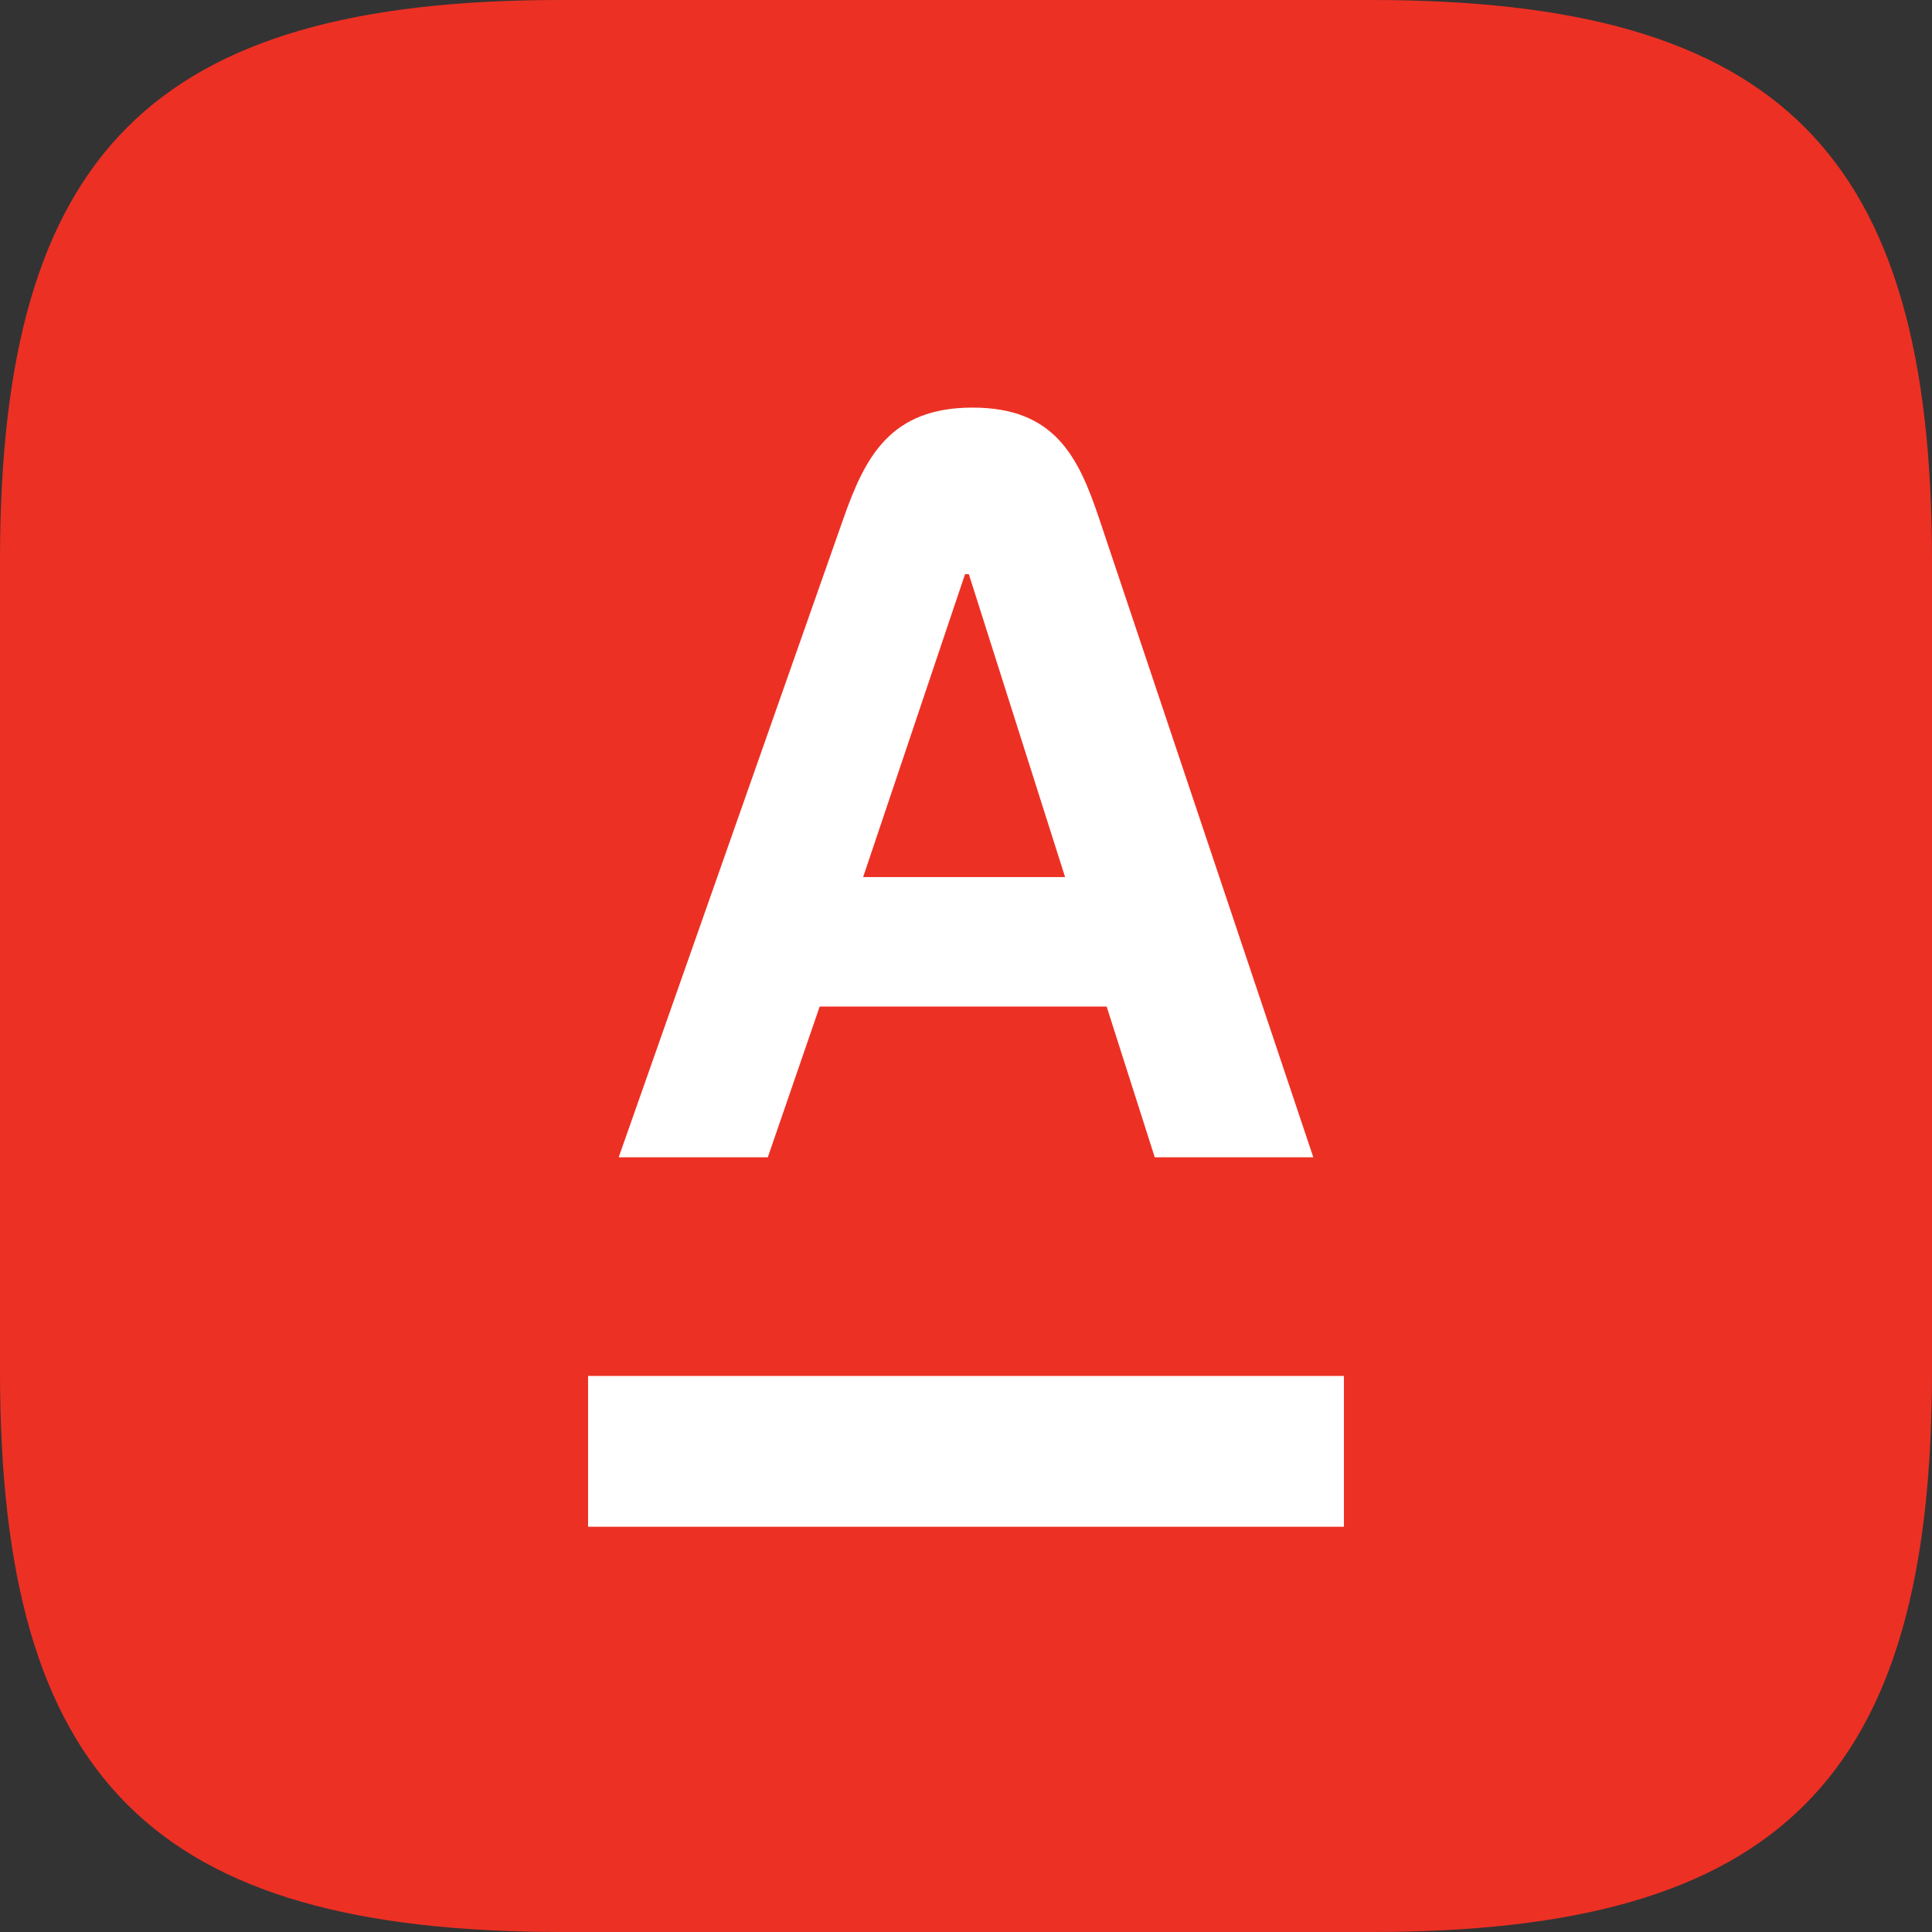
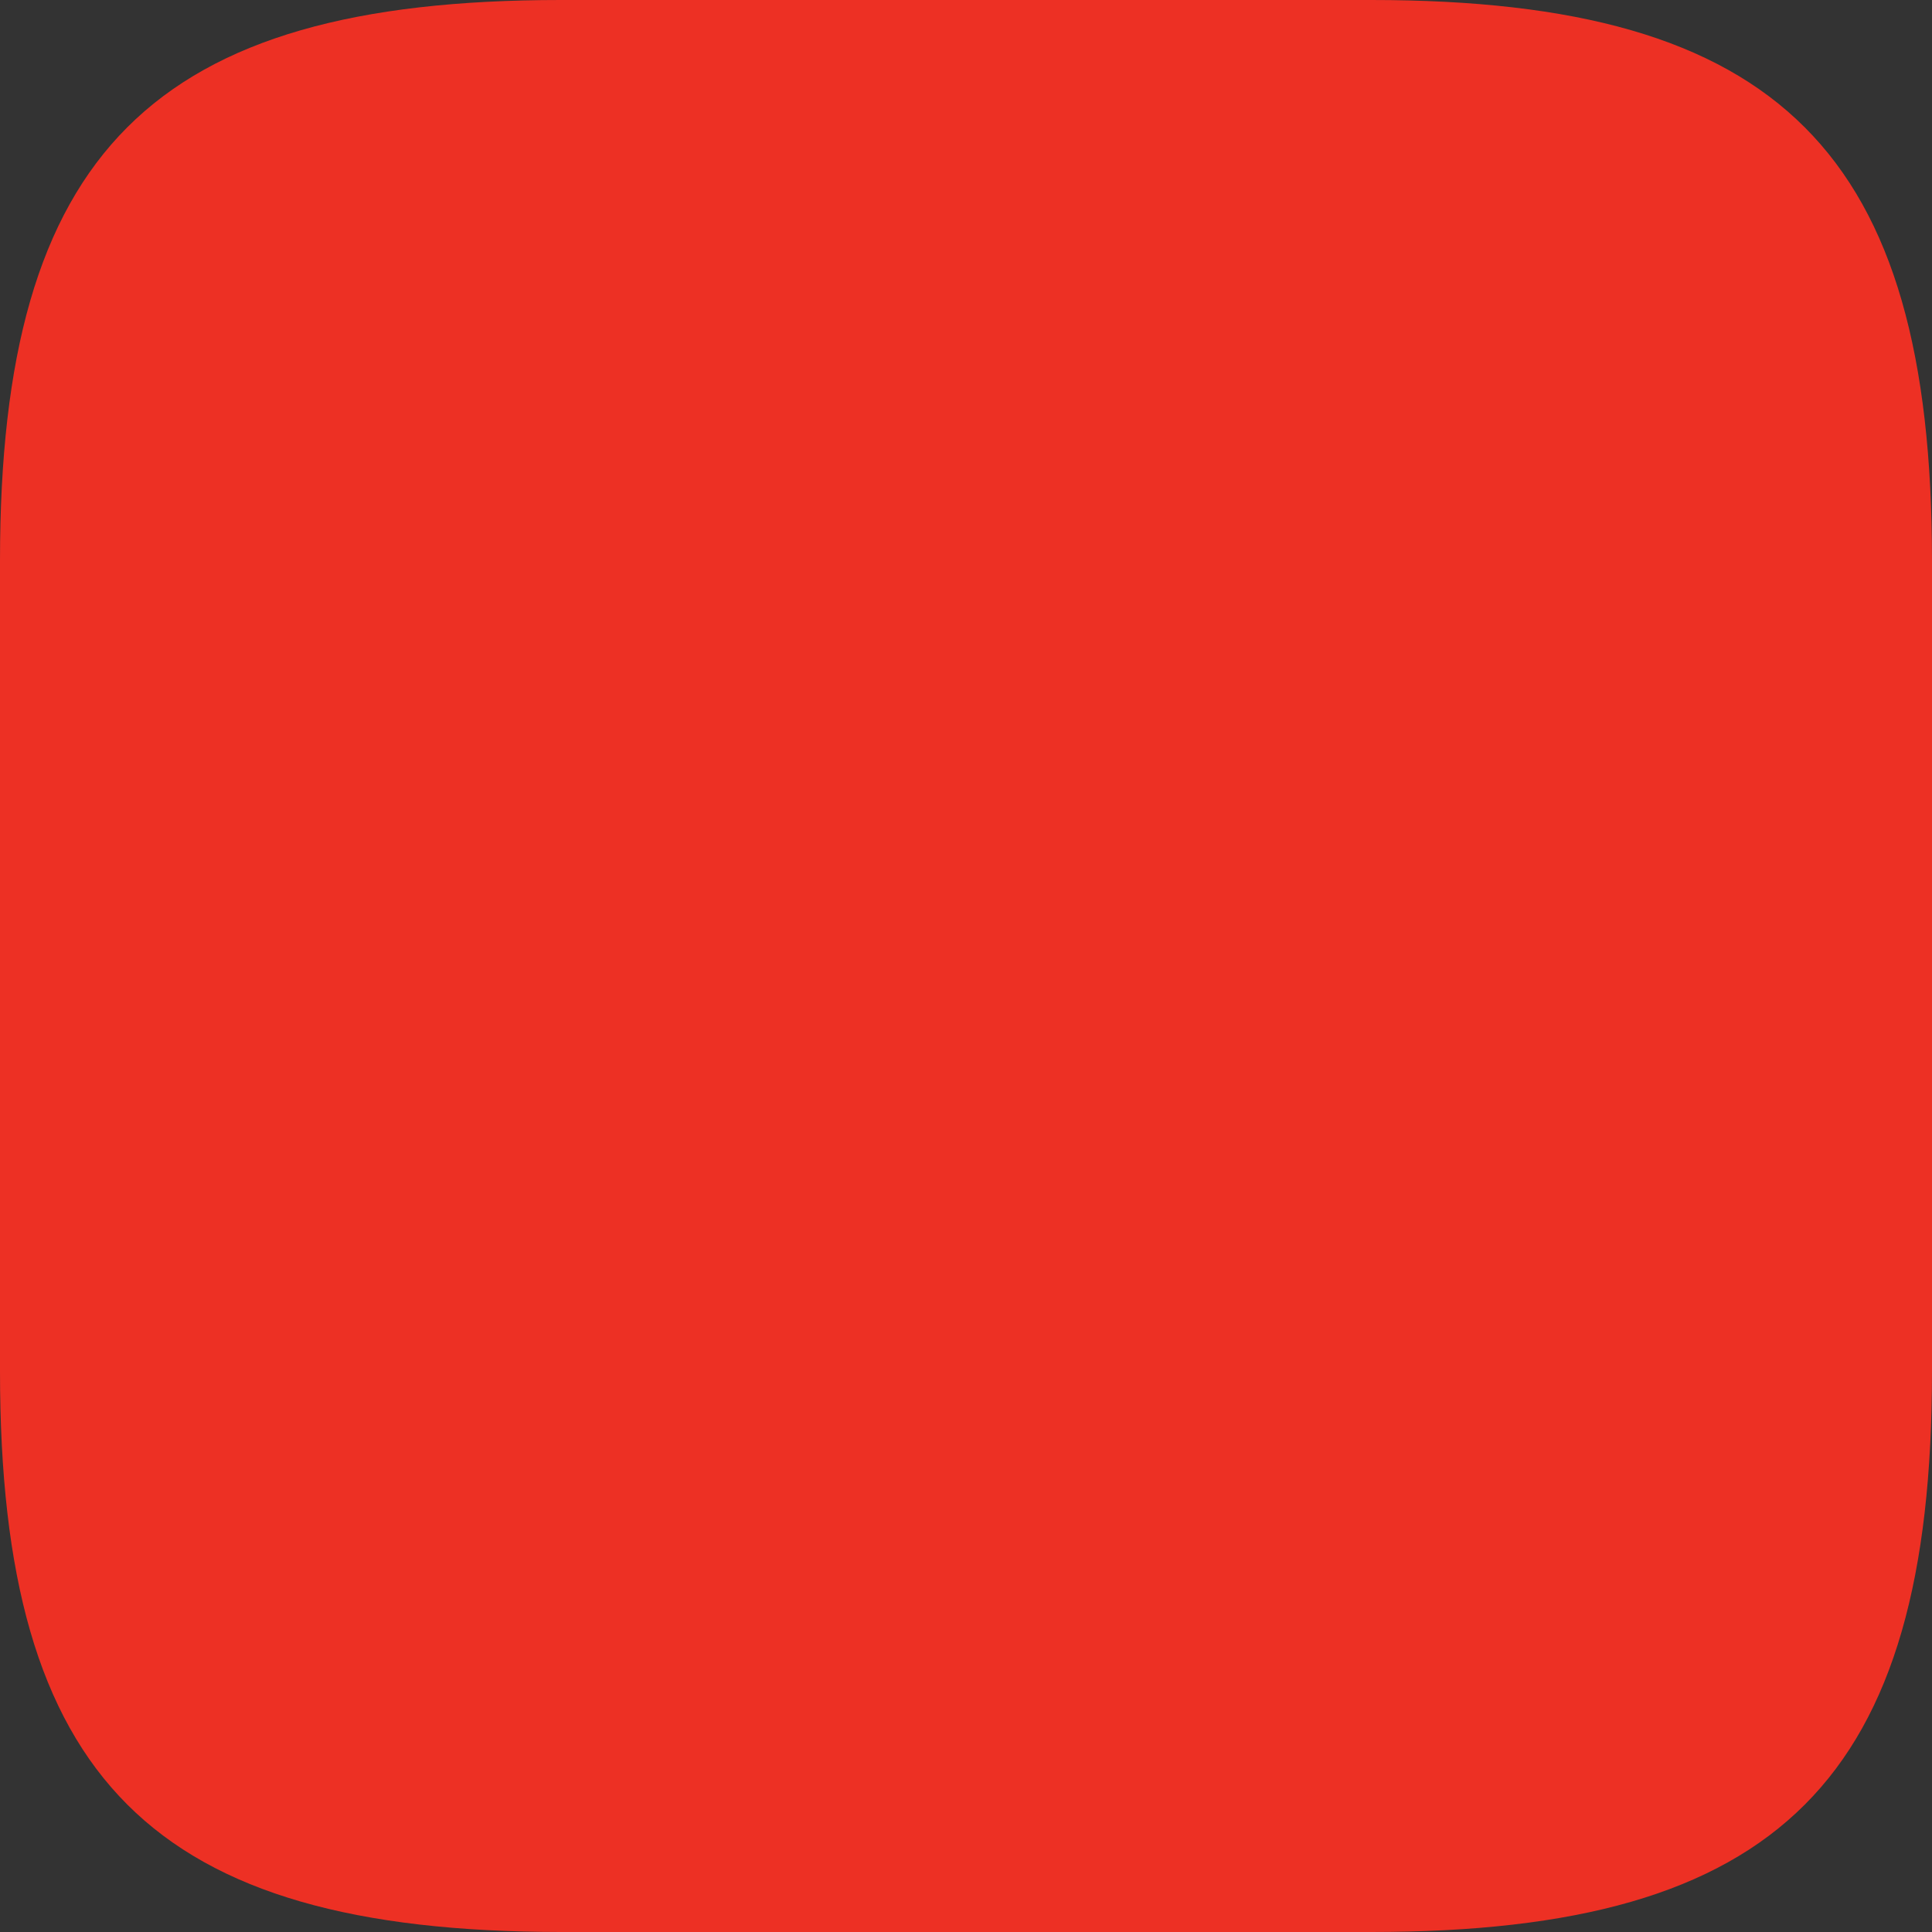
<svg xmlns="http://www.w3.org/2000/svg" viewBox="0 0 1025 1025" width="1025" height="1025">
  <rect x="0" y="0" width="1025" height="1025" fill="#333333" stroke="none" />
  <g fill="#00c070" fill-rule="evenodd">
    <path d="M297.396 0h430.208C944.041 0 1025 80.959 1025 297.396v430.208C1025 944.041 944.041 1025 727.604 1025H297.396C80.959 1024.795 0 944.041 0 727.604V297.396C0 80.959 80.959 0 297.396 0z" fill="#ED3024" fill-rule="nonzero" />
-     <path fill="#FFF" d="M312 810h401v-80H312zM457.918 465.333L511.997 304.6h2.001l51.078 160.733H457.918zm125.16-190.405c-10.991-32.784-23.661-58.68-67.076-58.68-43.416 0-56.898 25.789-68.472 58.68L328.23 614h79.114l27.54-80h152.223l25.537 80h84.121L583.078 274.928z" />
  </g>
</svg>